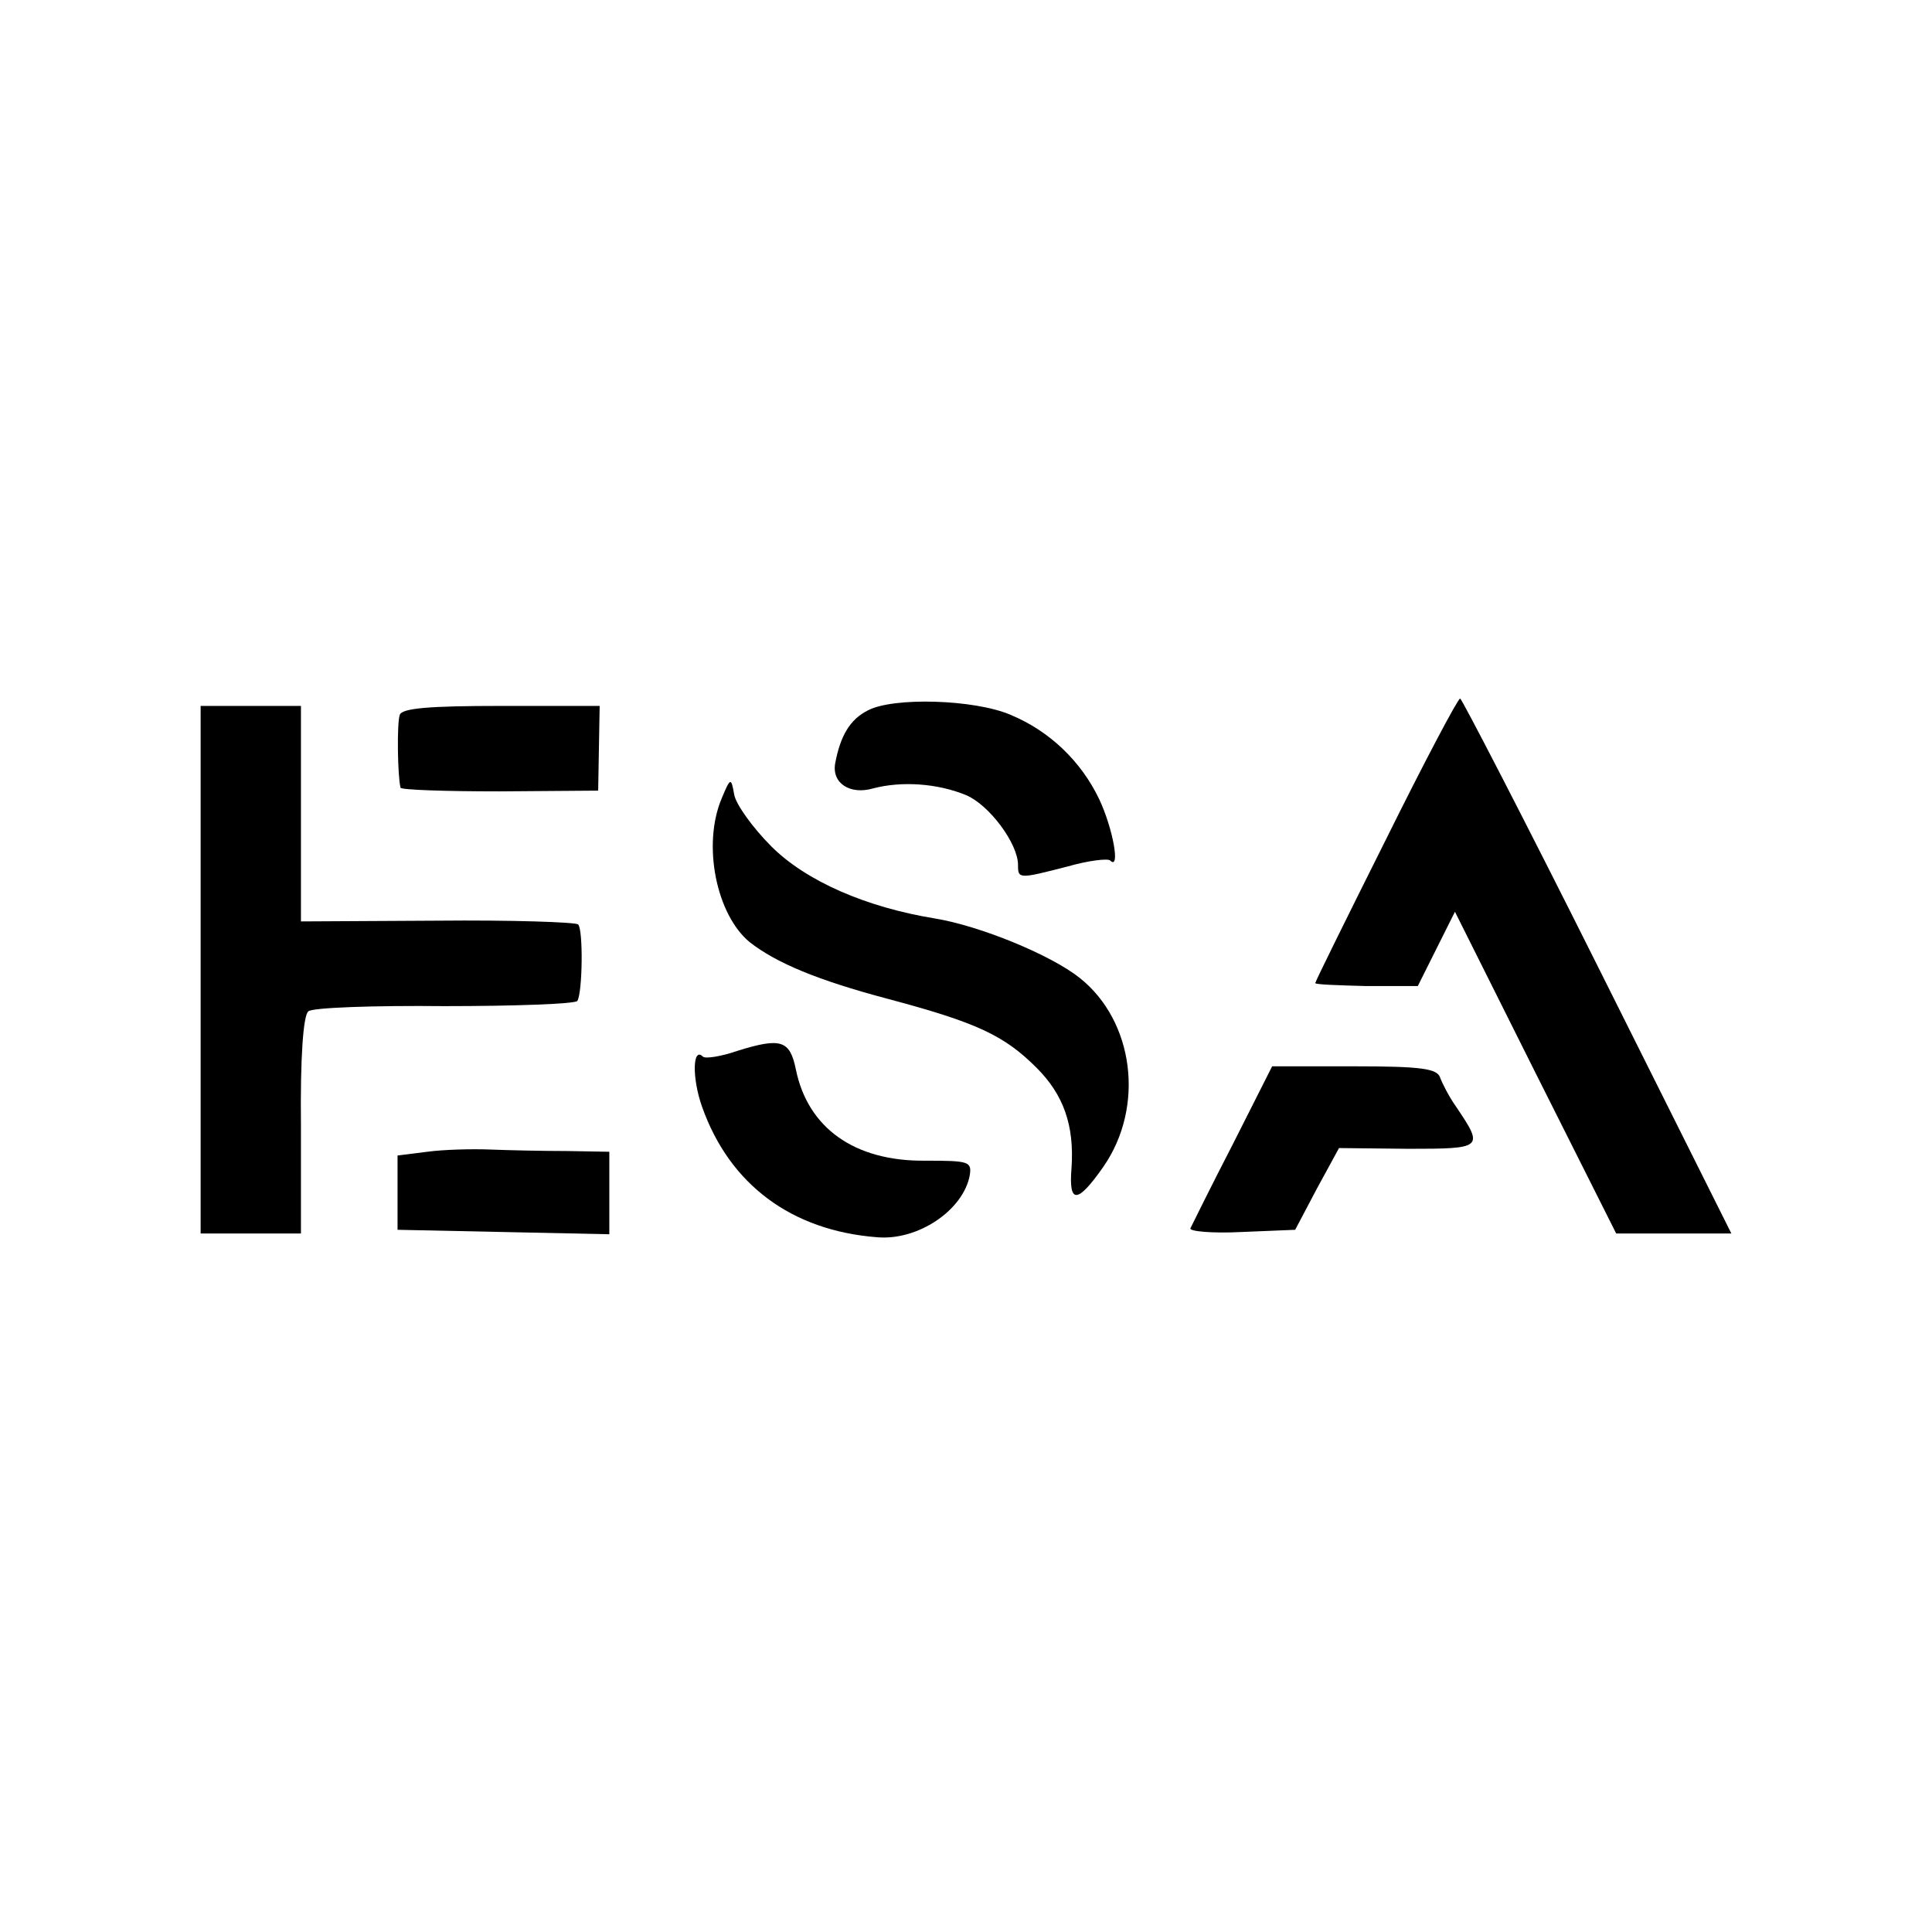
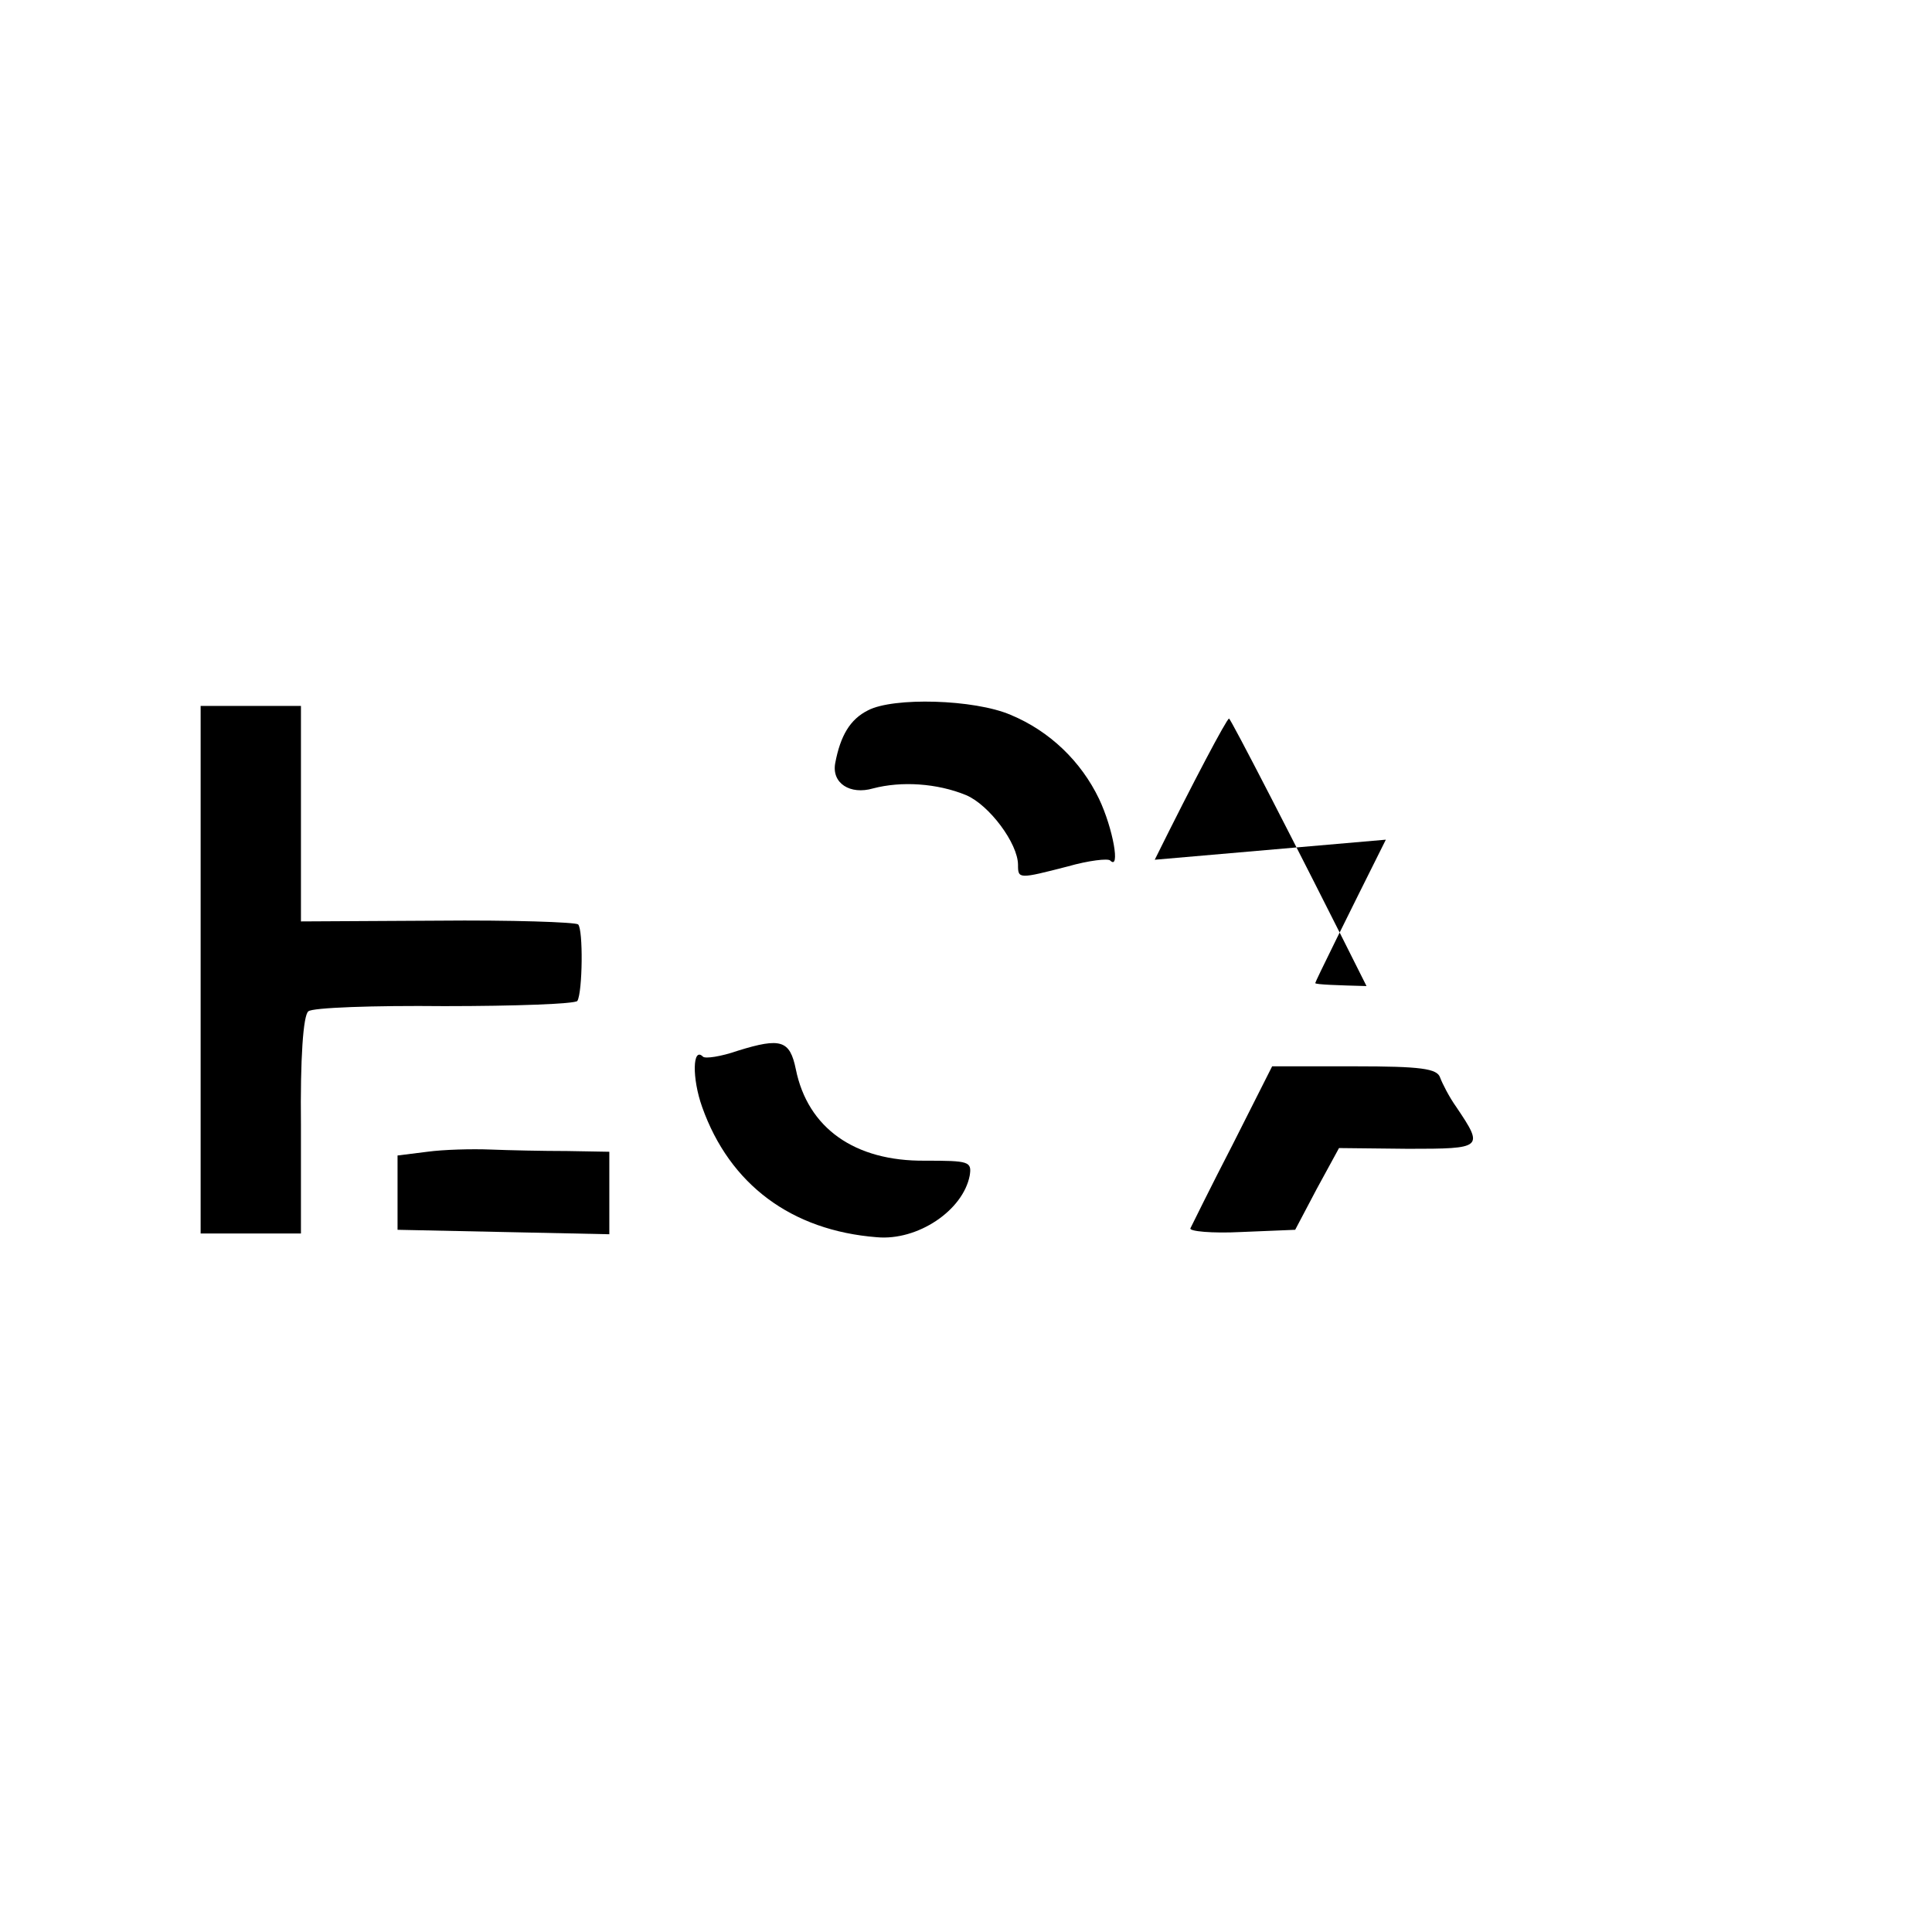
<svg xmlns="http://www.w3.org/2000/svg" version="1.0" width="260pt" height="260pt" viewBox="0 0 260 260" preserveAspectRatio="xMidYMid meet">
  <g transform="translate(0,260) scale(0.1,-0.1)" fill="#000000" stroke="none">
    <path d="M1168 1644 c-24 -12 -37 -34 -44 -71 -5 -27 20 -43 51 -34 38 10 86 7 125 -9 31 -13 70 -65 70 -94 0 -19 1 -19 67 -2 28 8 54 11 57 8 14 -14 4 43 -15 83 -24 50 -66 91 -119 113 -49 21 -158 24 -192 6z" />
-     <path d="M1865 1470 c-52 -104 -95 -191 -95 -193 0 -2 31 -3 69 -4 l69 0 25 50 25 50 108 -216 109 -217 78 0 77 0 -180 360 c-99 198 -183 360 -185 360 -3 0 -48 -85 -100 -190z" />
+     <path d="M1865 1470 c-52 -104 -95 -191 -95 -193 0 -2 31 -3 69 -4 c-99 198 -183 360 -185 360 -3 0 -48 -85 -100 -190z" />
    <path d="M270 1295 l0 -355 68 0 67 0 0 146 c-1 89 3 148 10 153 5 5 88 8 183 7 96 0 176 3 179 7 7 12 8 96 1 103 -4 3 -89 6 -190 5 l-183 -1 0 145 0 145 -67 0 -68 0 0 -355z" />
-     <path d="M538 1638 c-4 -11 -3 -82 1 -98 0 -3 61 -5 133 -5 l133 1 1 57 1 57 -133 0 c-96 0 -133 -3 -136 -12z" />
-     <path d="M971 1525 c-26 -62 -7 -156 38 -193 36 -28 91 -51 185 -76 120 -32 157 -49 201 -93 36 -36 51 -77 47 -135 -4 -49 8 -48 43 2 56 81 41 196 -32 254 -39 31 -134 70 -195 80 -92 15 -173 50 -220 97 -25 25 -48 57 -50 70 -4 23 -5 23 -17 -6z" />
    <path d="M993 1186 c-23 -8 -44 -11 -47 -8 -14 14 -15 -29 -1 -68 37 -104 120 -166 235 -175 55 -5 116 36 125 83 3 19 -1 20 -60 20 -95 -1 -158 44 -174 123 -8 39 -20 43 -78 25z" />
    <path d="M1659 1060 c-30 -58 -55 -109 -57 -113 -2 -4 29 -7 68 -5 l73 3 29 55 30 55 93 -1 c101 0 102 1 65 56 -10 14 -19 32 -22 40 -4 12 -26 15 -115 15 l-111 0 -53 -105z" />
    <path d="M575 1050 l-40 -5 0 -50 0 -50 143 -3 142 -3 0 56 0 55 -57 1 c-32 0 -78 1 -103 2 -25 1 -63 0 -85 -3z" />
  </g>
</svg>